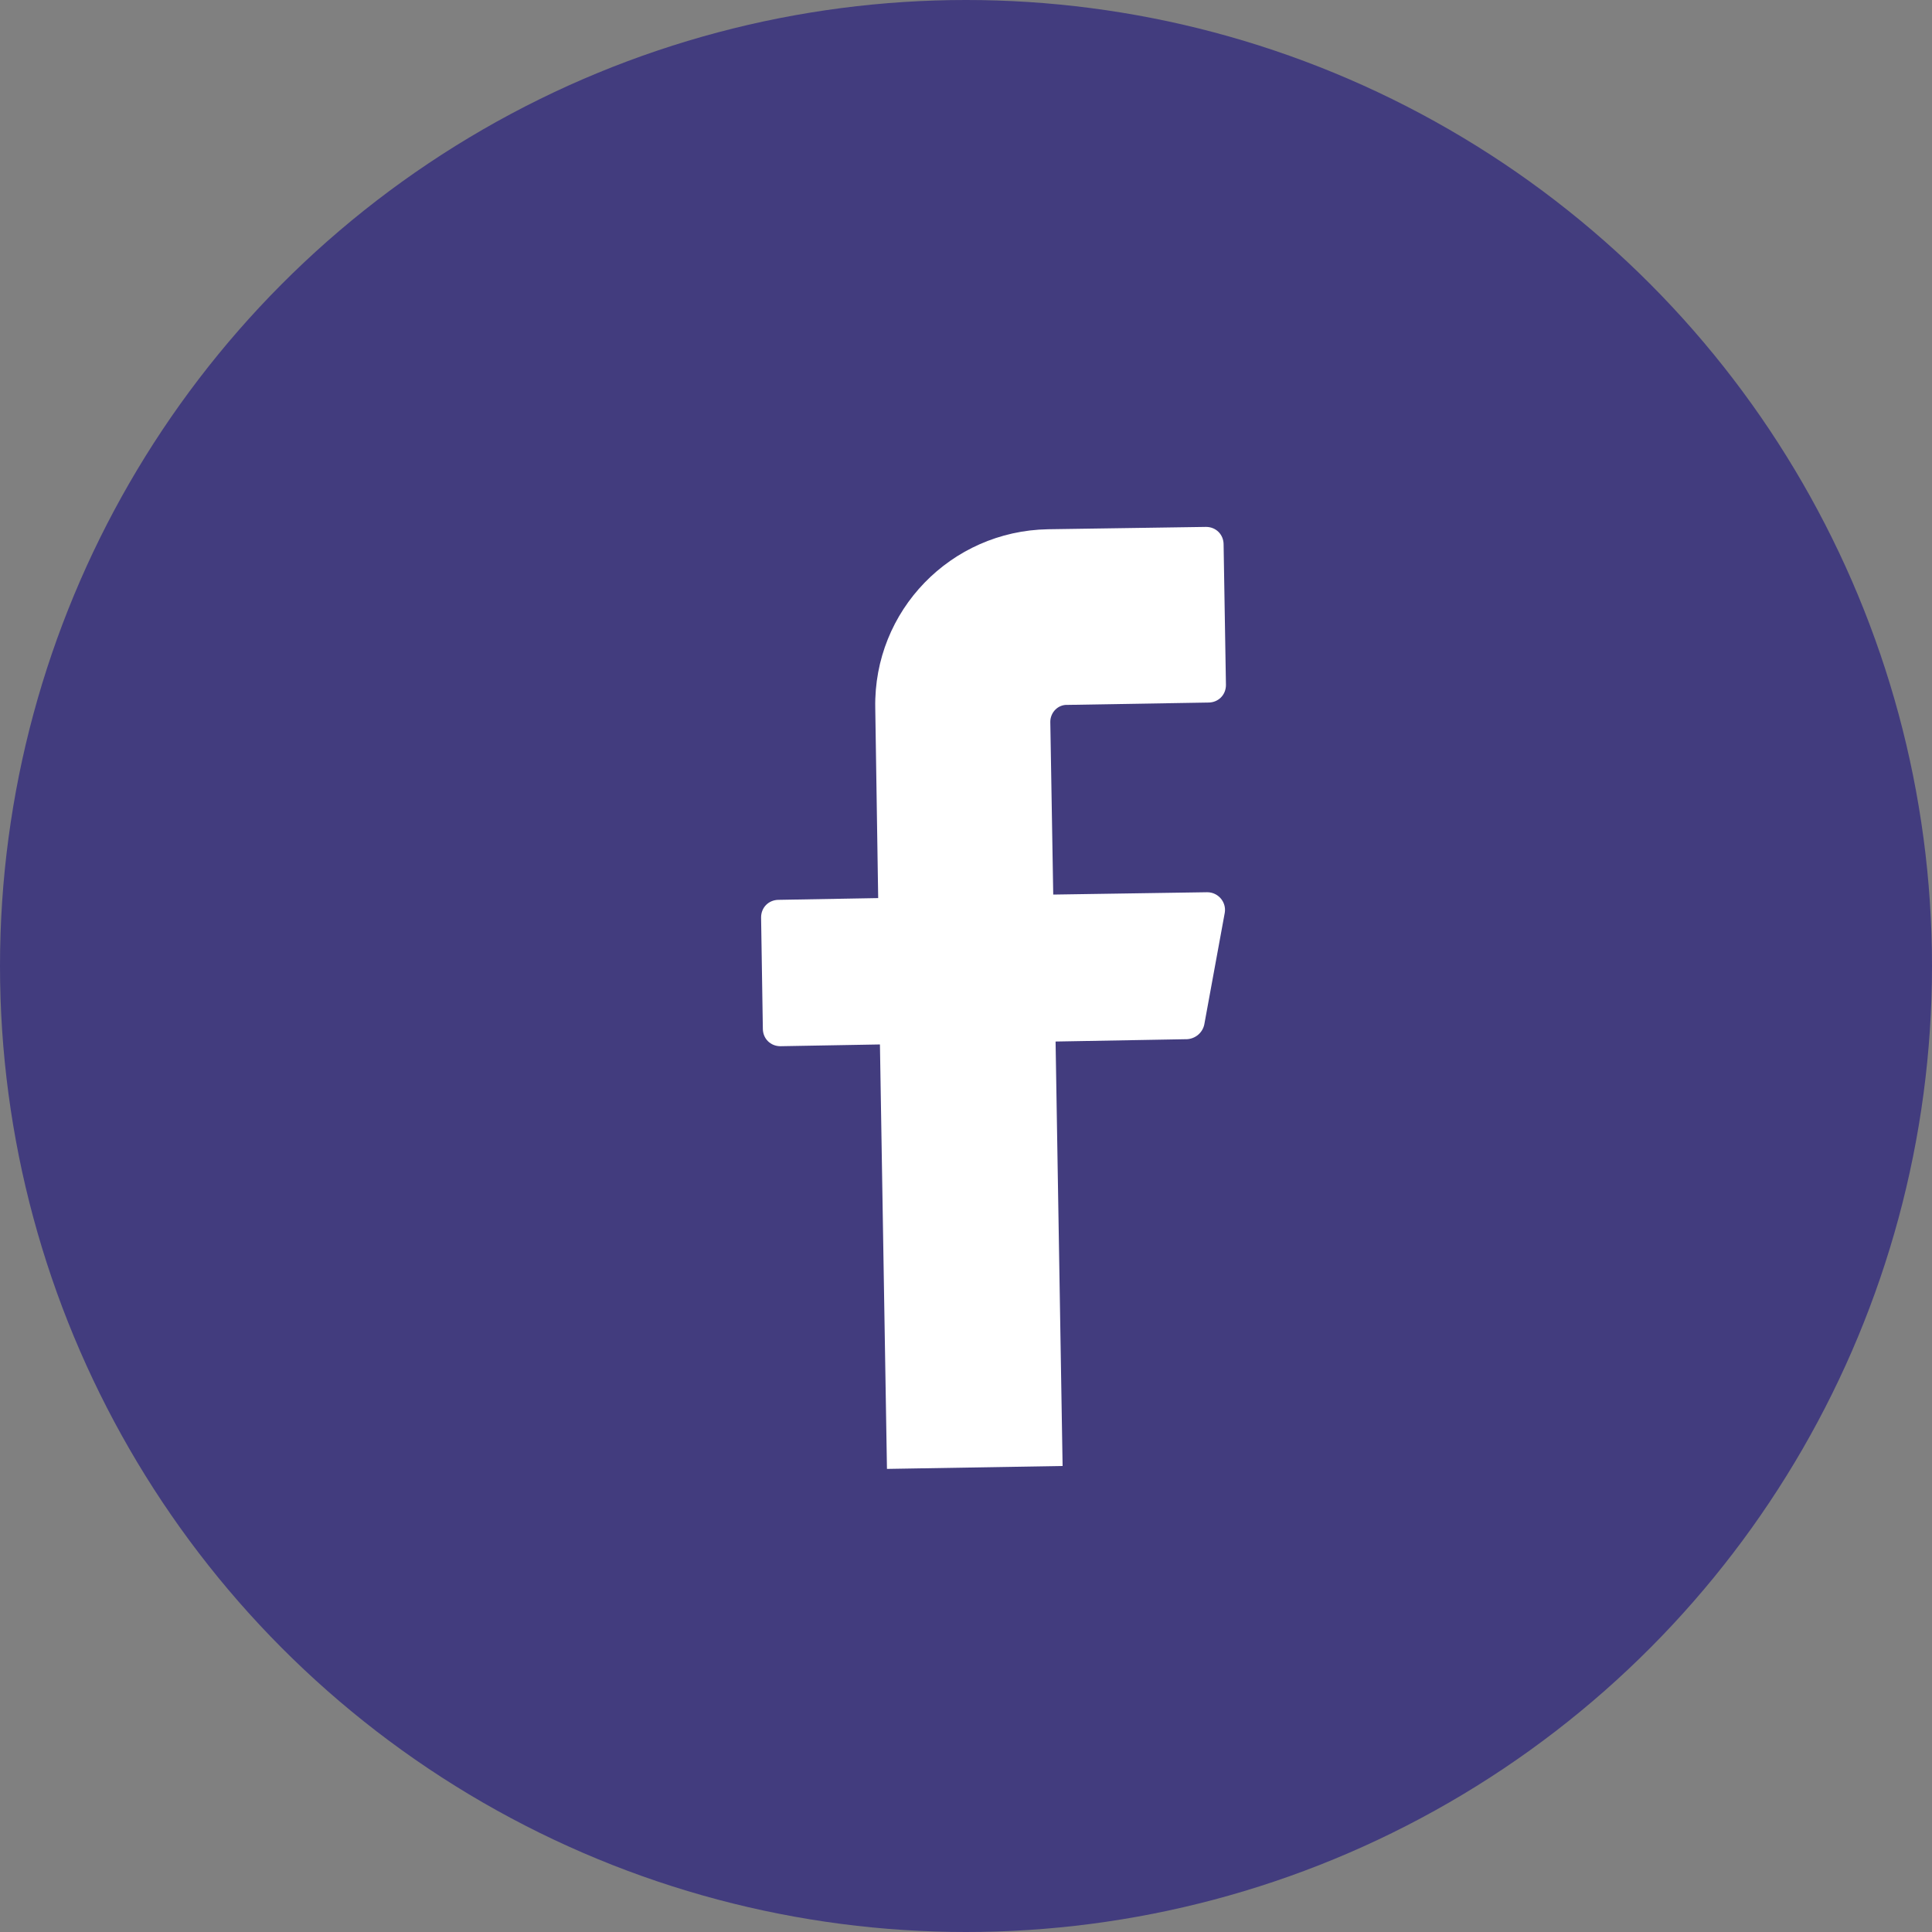
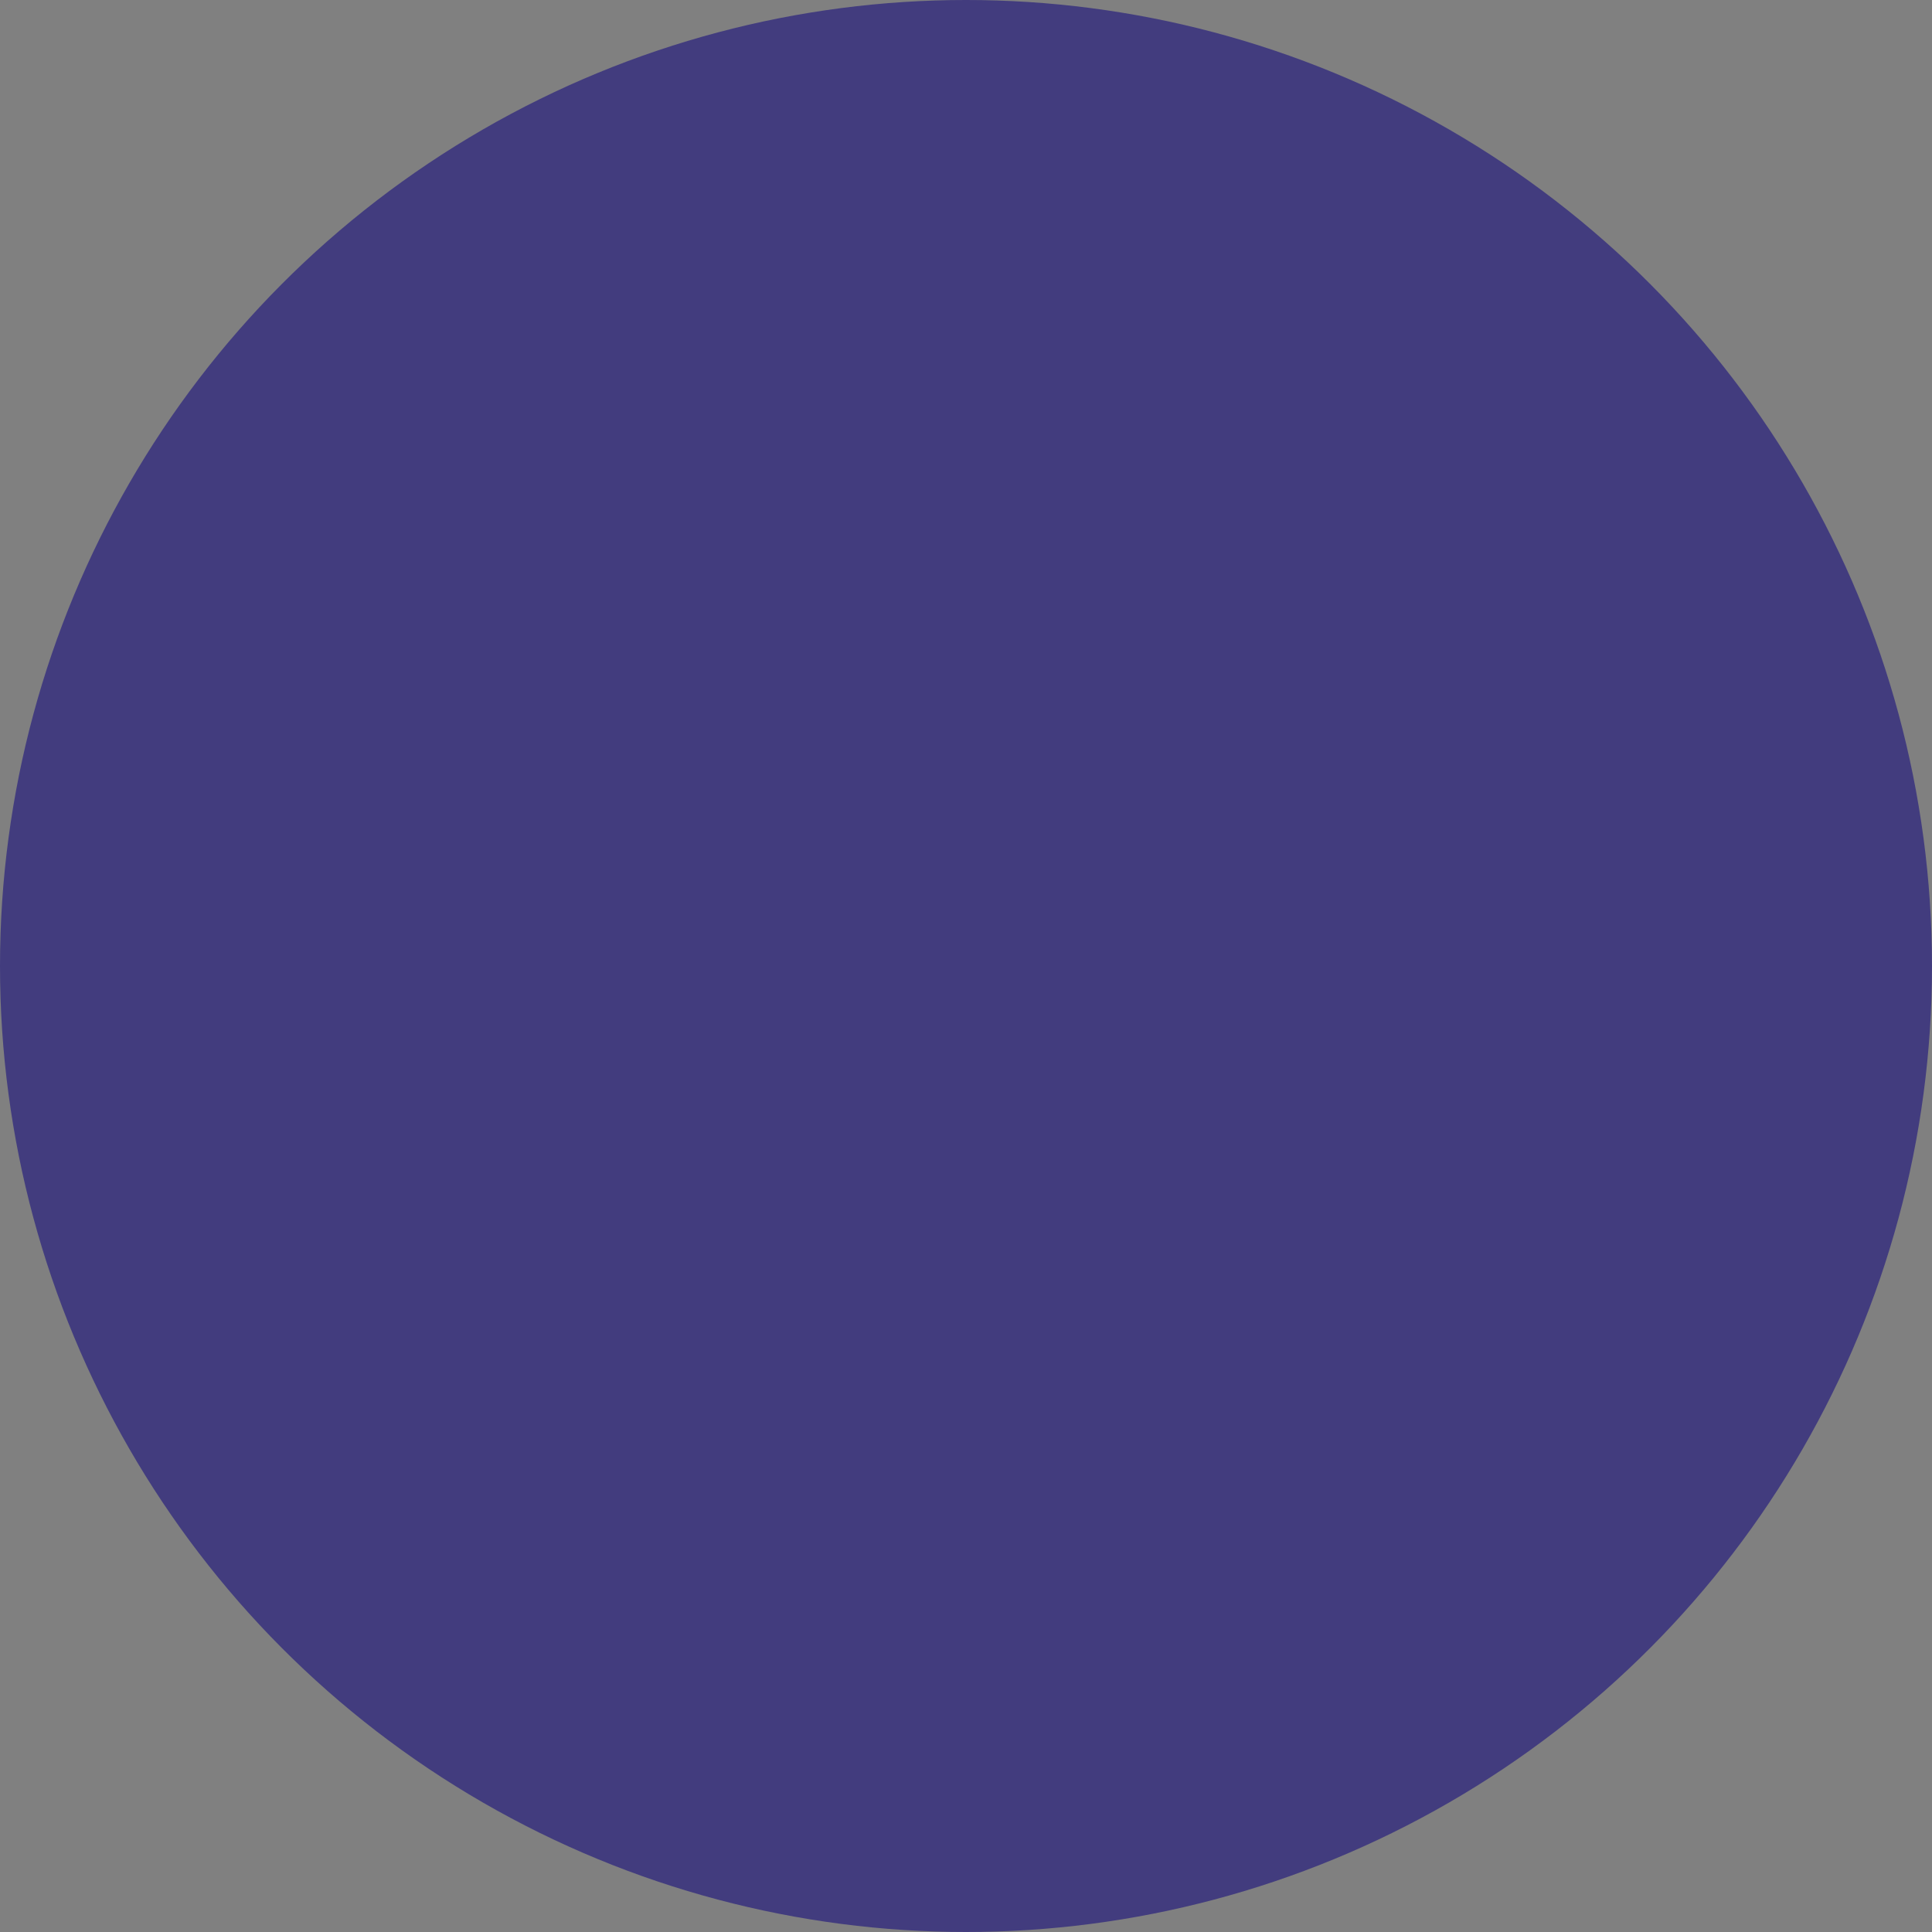
<svg xmlns="http://www.w3.org/2000/svg" width="33" height="33" viewBox="0 0 33 33" fill="none">
  <rect x="0" y="0" width="33" height="33" fill="#808080" stroke="none" />
  <circle cx="16.5" cy="16.5" r="16.5" fill="#423C7E" />
-   <path d="M17.94 12.33L17.99 15.28L20.62 15.24C20.81 15.24 20.95 15.41 20.92 15.59L20.57 17.5C20.54 17.64 20.42 17.74 20.28 17.75L18.03 17.79L18.15 25.04L15.15 25.09L15.03 17.84L13.33 17.87C13.16 17.87 13.03 17.74 13.03 17.57L13 15.67C13 15.5 13.13 15.37 13.3 15.37L15 15.34L14.95 12.09C14.92 10.43 16.24 9.07 17.9 9.04L20.6 9C20.77 9 20.9 9.13 20.9 9.3L20.94 11.7C20.94 11.87 20.81 12 20.64 12L18.24 12.04C18.07 12.03 17.94 12.17 17.94 12.33Z" fill="white" />
</svg>